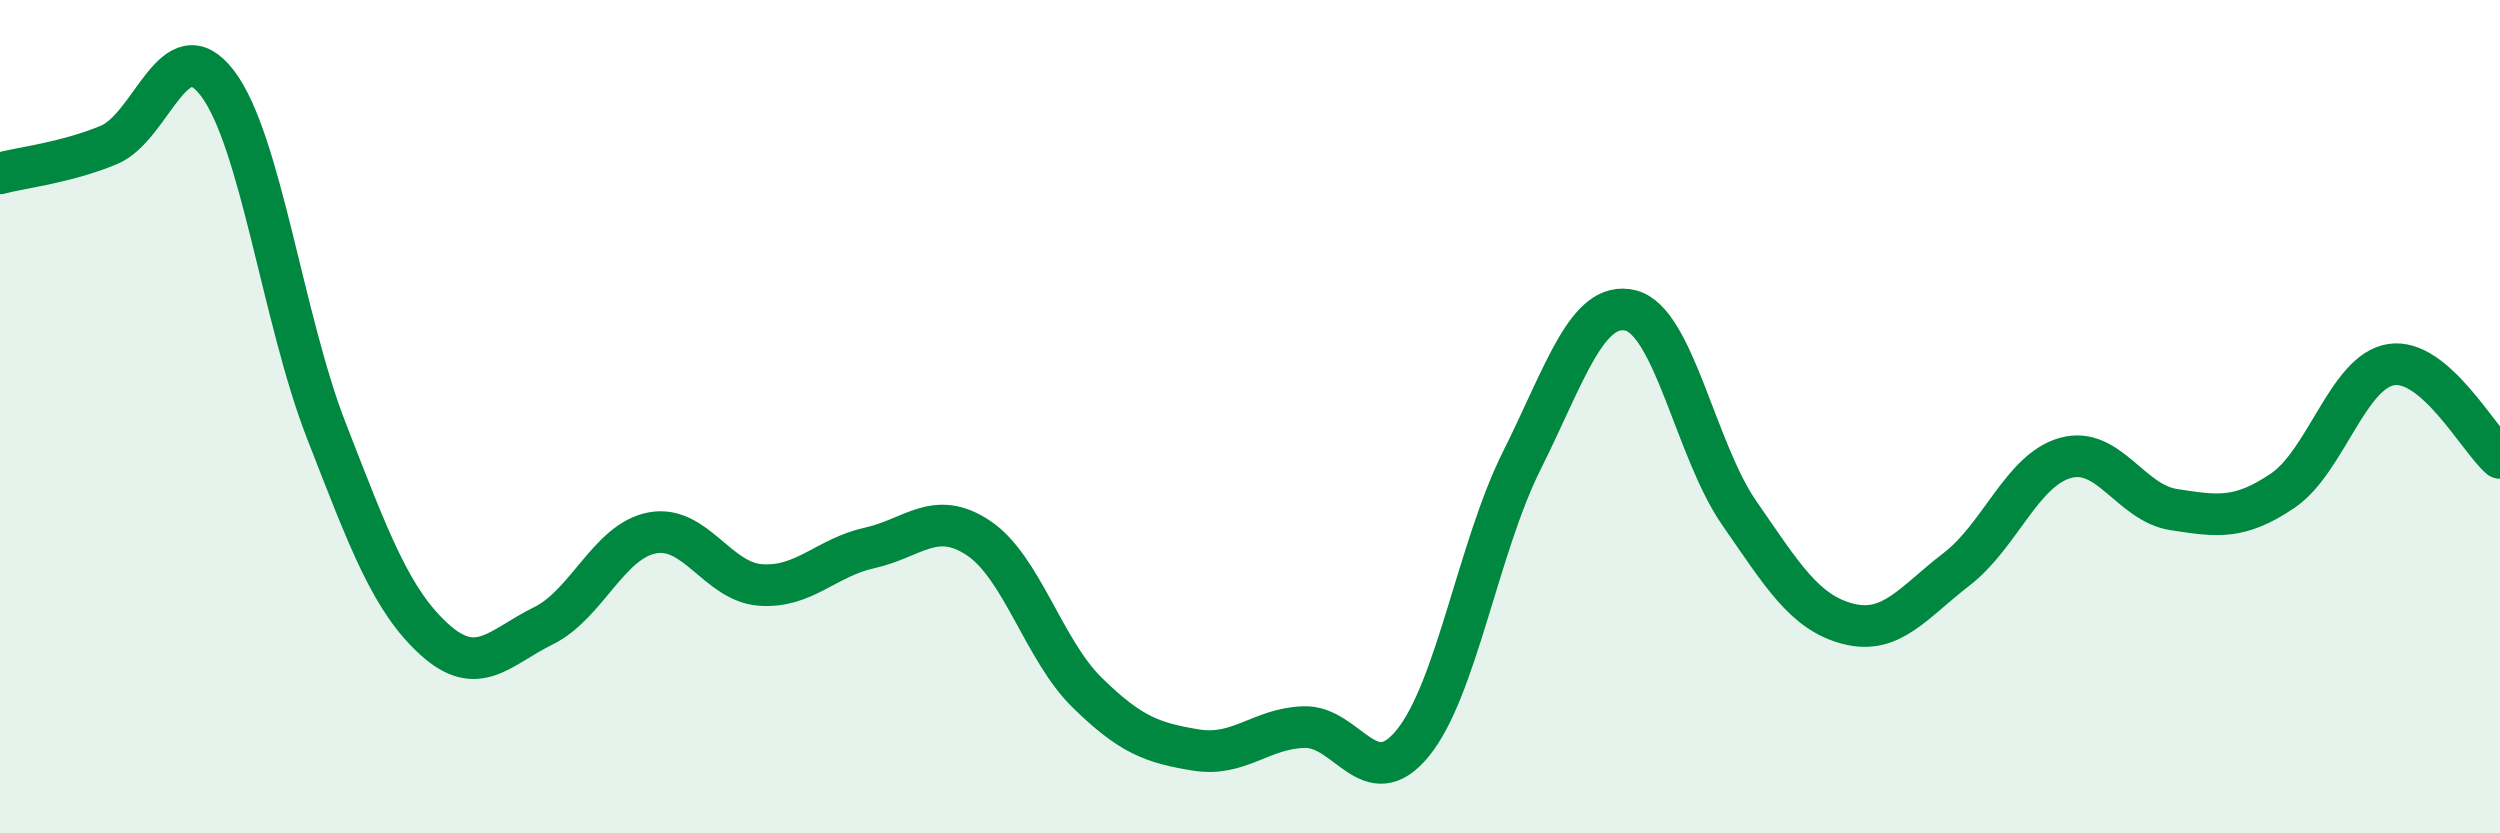
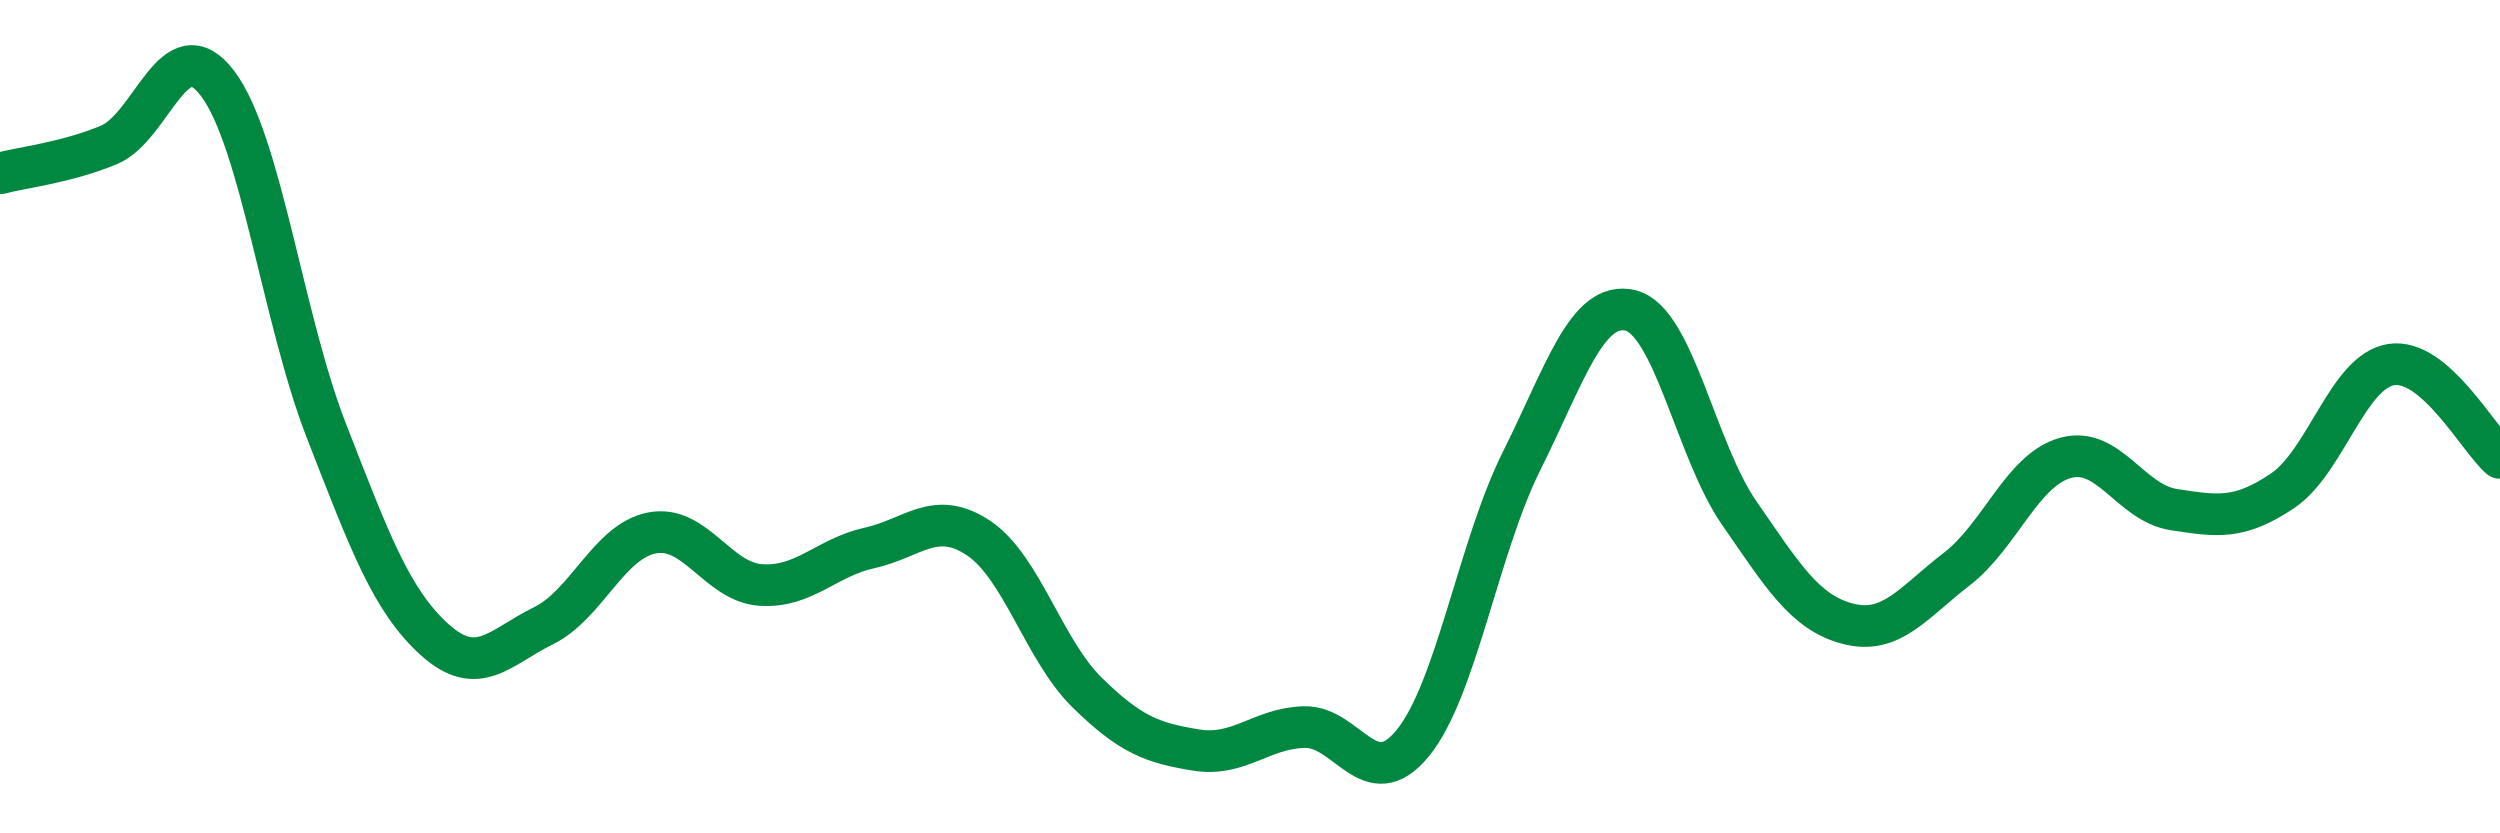
<svg xmlns="http://www.w3.org/2000/svg" width="60" height="20" viewBox="0 0 60 20">
-   <path d="M 0,4.16 C 0.52,4.02 1.57,3.91 2.61,3.48 C 3.65,3.05 4.18,0.63 5.22,2 C 6.26,3.37 6.79,7.66 7.83,10.33 C 8.87,13 9.39,14.41 10.43,15.35 C 11.47,16.29 12,15.53 13.04,15.02 C 14.08,14.51 14.61,12.99 15.65,12.79 C 16.69,12.59 17.22,13.97 18.26,14.04 C 19.3,14.11 19.83,13.38 20.87,13.15 C 21.91,12.92 22.44,12.22 23.48,12.91 C 24.52,13.6 25.05,15.6 26.09,16.62 C 27.13,17.64 27.66,17.83 28.7,18 C 29.74,18.17 30.26,17.48 31.3,17.45 C 32.34,17.42 32.87,19.11 33.91,17.83 C 34.95,16.55 35.48,13.14 36.52,11.06 C 37.56,8.98 38.09,7.2 39.13,7.45 C 40.17,7.7 40.7,10.81 41.74,12.31 C 42.78,13.81 43.31,14.7 44.35,14.97 C 45.39,15.24 45.92,14.46 46.96,13.66 C 48,12.86 48.53,11.28 49.57,10.99 C 50.61,10.7 51.13,12.07 52.17,12.23 C 53.21,12.39 53.74,12.48 54.78,11.78 C 55.82,11.08 56.35,8.91 57.39,8.75 C 58.43,8.59 59.48,10.54 60,10.99L60 20L0 20Z" fill="#008740" opacity="0.1" stroke-linecap="round" stroke-linejoin="round" />
  <path d="M 0,4.16 C 0.52,4.02 1.57,3.91 2.61,3.48 C 3.65,3.05 4.18,0.63 5.22,2 C 6.26,3.37 6.79,7.66 7.83,10.33 C 8.87,13 9.39,14.41 10.43,15.35 C 11.47,16.29 12,15.53 13.04,15.02 C 14.08,14.51 14.61,12.99 15.65,12.79 C 16.69,12.59 17.22,13.97 18.26,14.04 C 19.3,14.11 19.83,13.38 20.87,13.15 C 21.91,12.92 22.44,12.22 23.48,12.91 C 24.52,13.6 25.05,15.6 26.09,16.62 C 27.13,17.64 27.66,17.83 28.7,18 C 29.74,18.17 30.26,17.48 31.3,17.45 C 32.34,17.42 32.87,19.11 33.91,17.83 C 34.95,16.55 35.48,13.14 36.52,11.06 C 37.56,8.98 38.09,7.2 39.13,7.45 C 40.17,7.7 40.7,10.81 41.74,12.31 C 42.78,13.81 43.31,14.7 44.35,14.97 C 45.39,15.24 45.92,14.46 46.96,13.66 C 48,12.86 48.53,11.28 49.57,10.99 C 50.61,10.7 51.13,12.07 52.17,12.23 C 53.21,12.39 53.74,12.48 54.78,11.78 C 55.82,11.08 56.35,8.91 57.39,8.75 C 58.43,8.59 59.48,10.54 60,10.99" stroke="#008740" stroke-width="1" fill="none" stroke-linecap="round" stroke-linejoin="round" />
</svg>